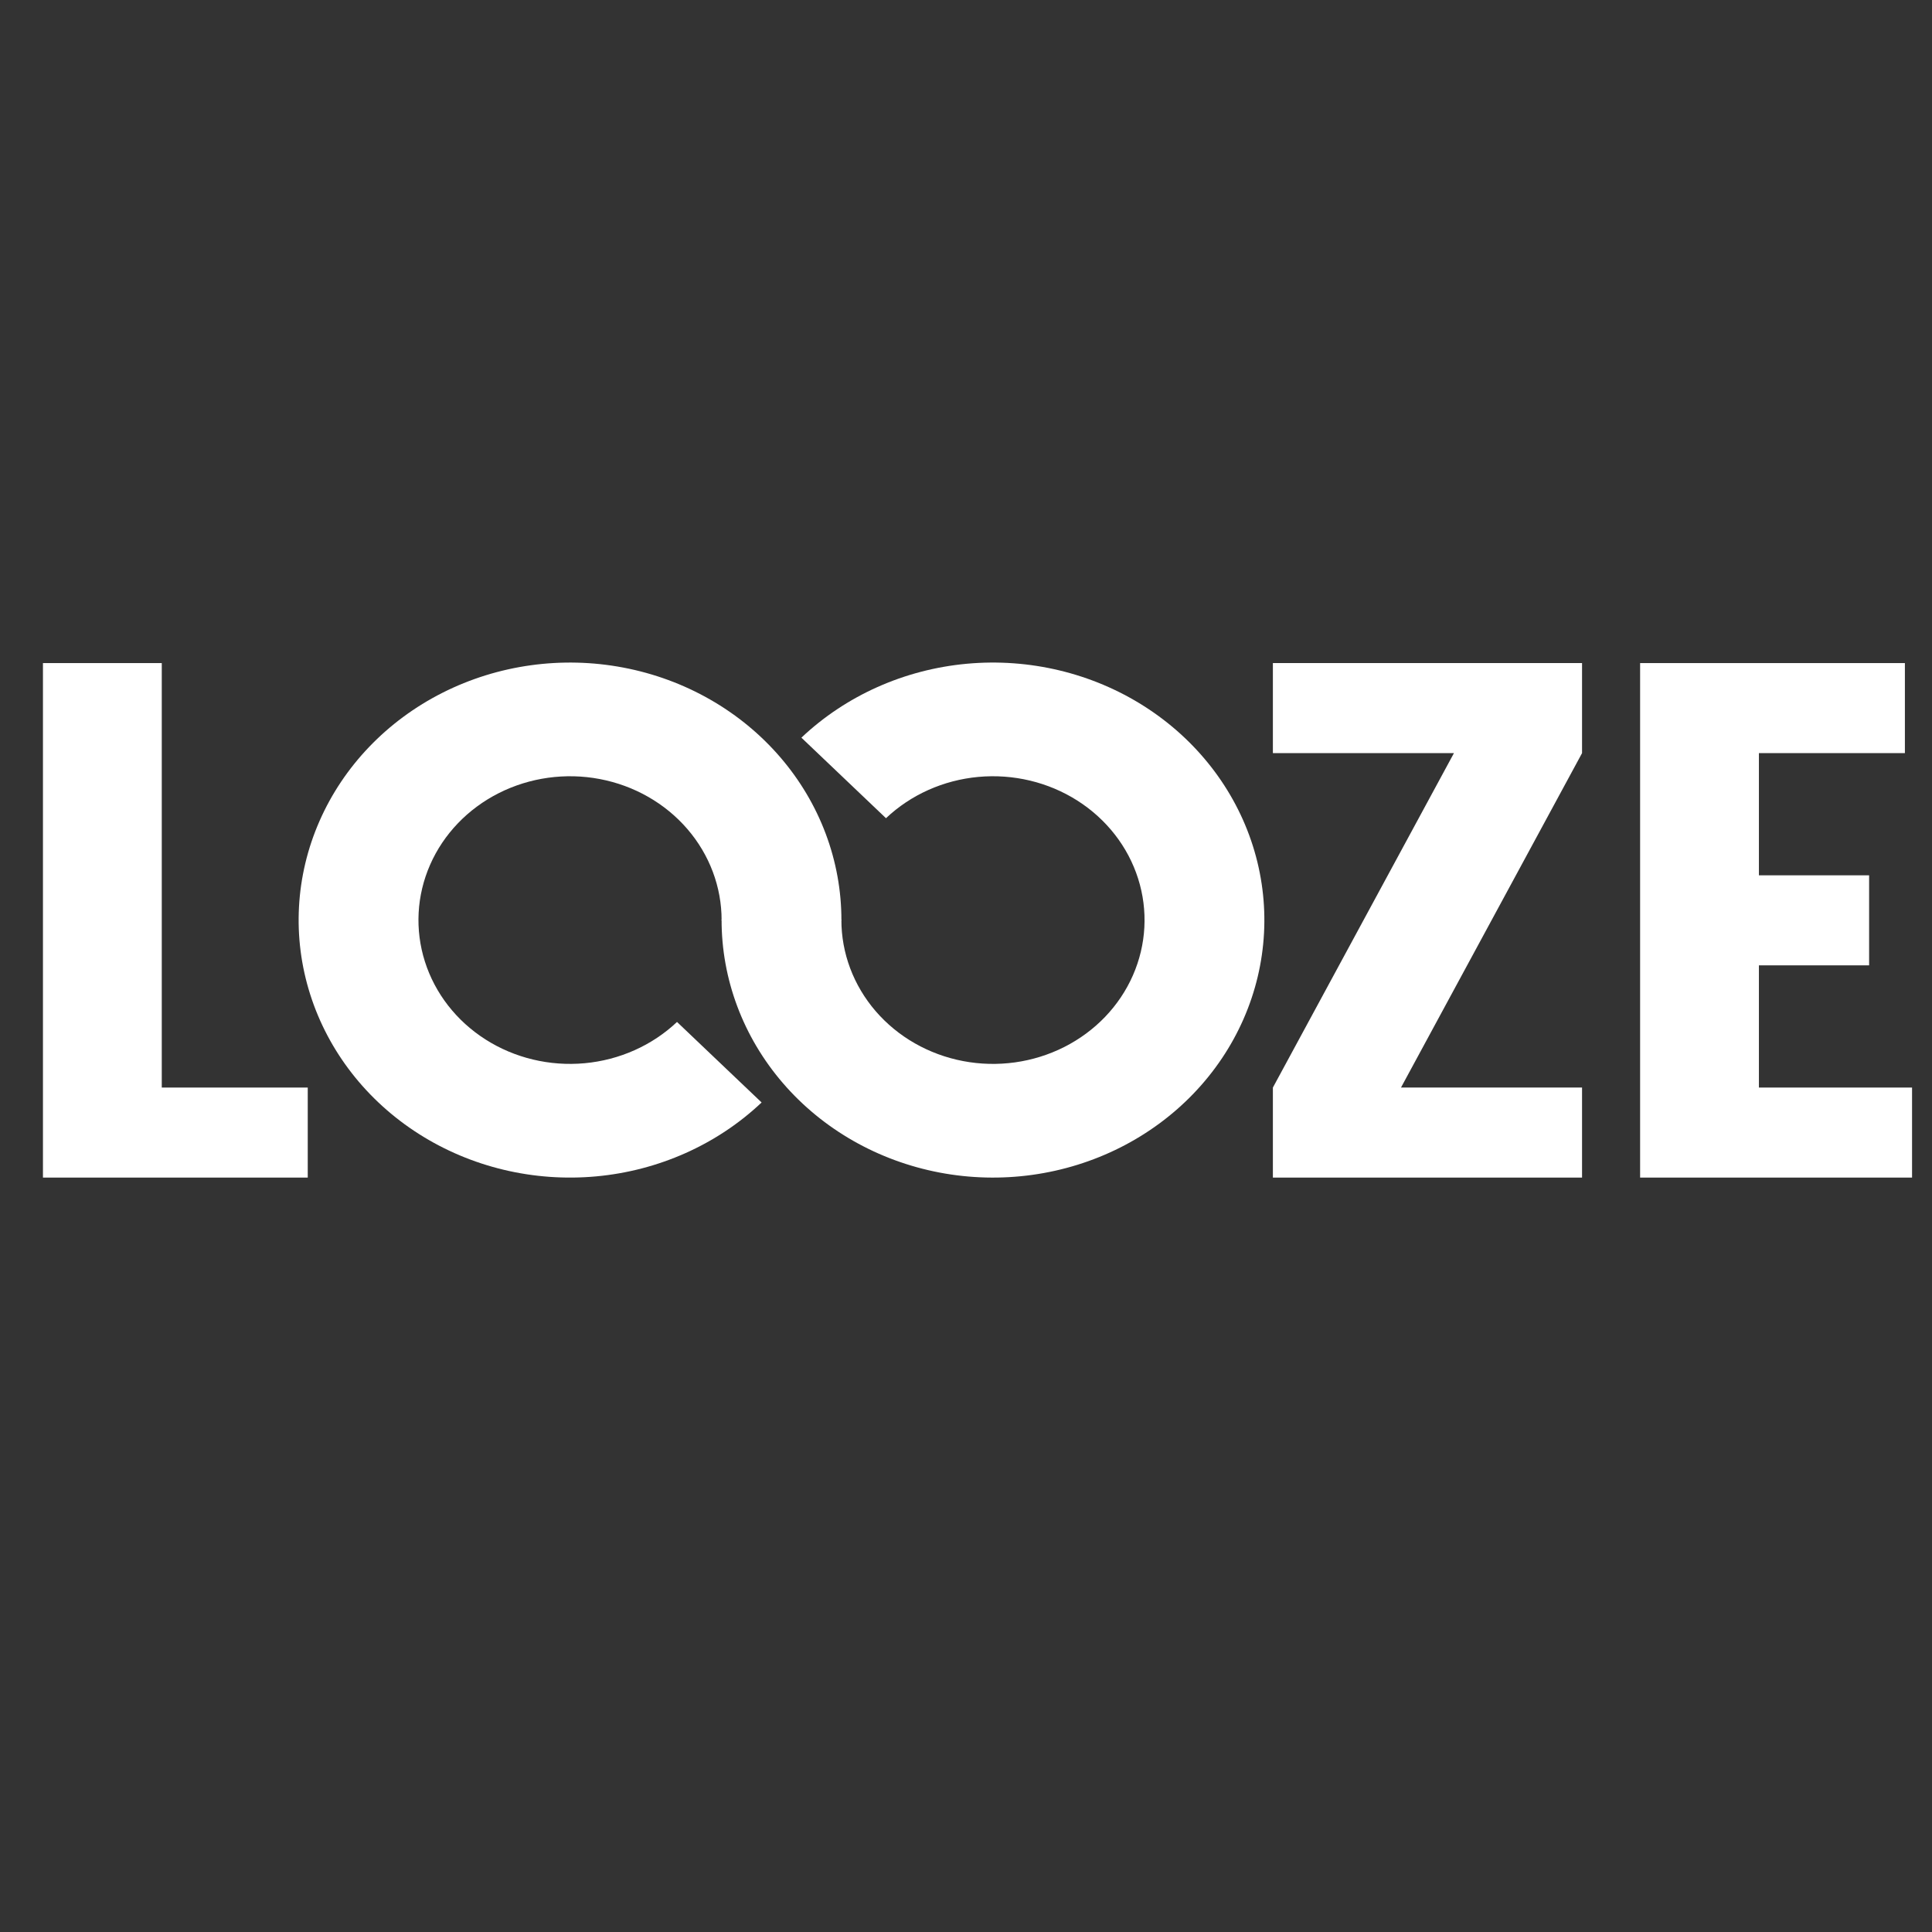
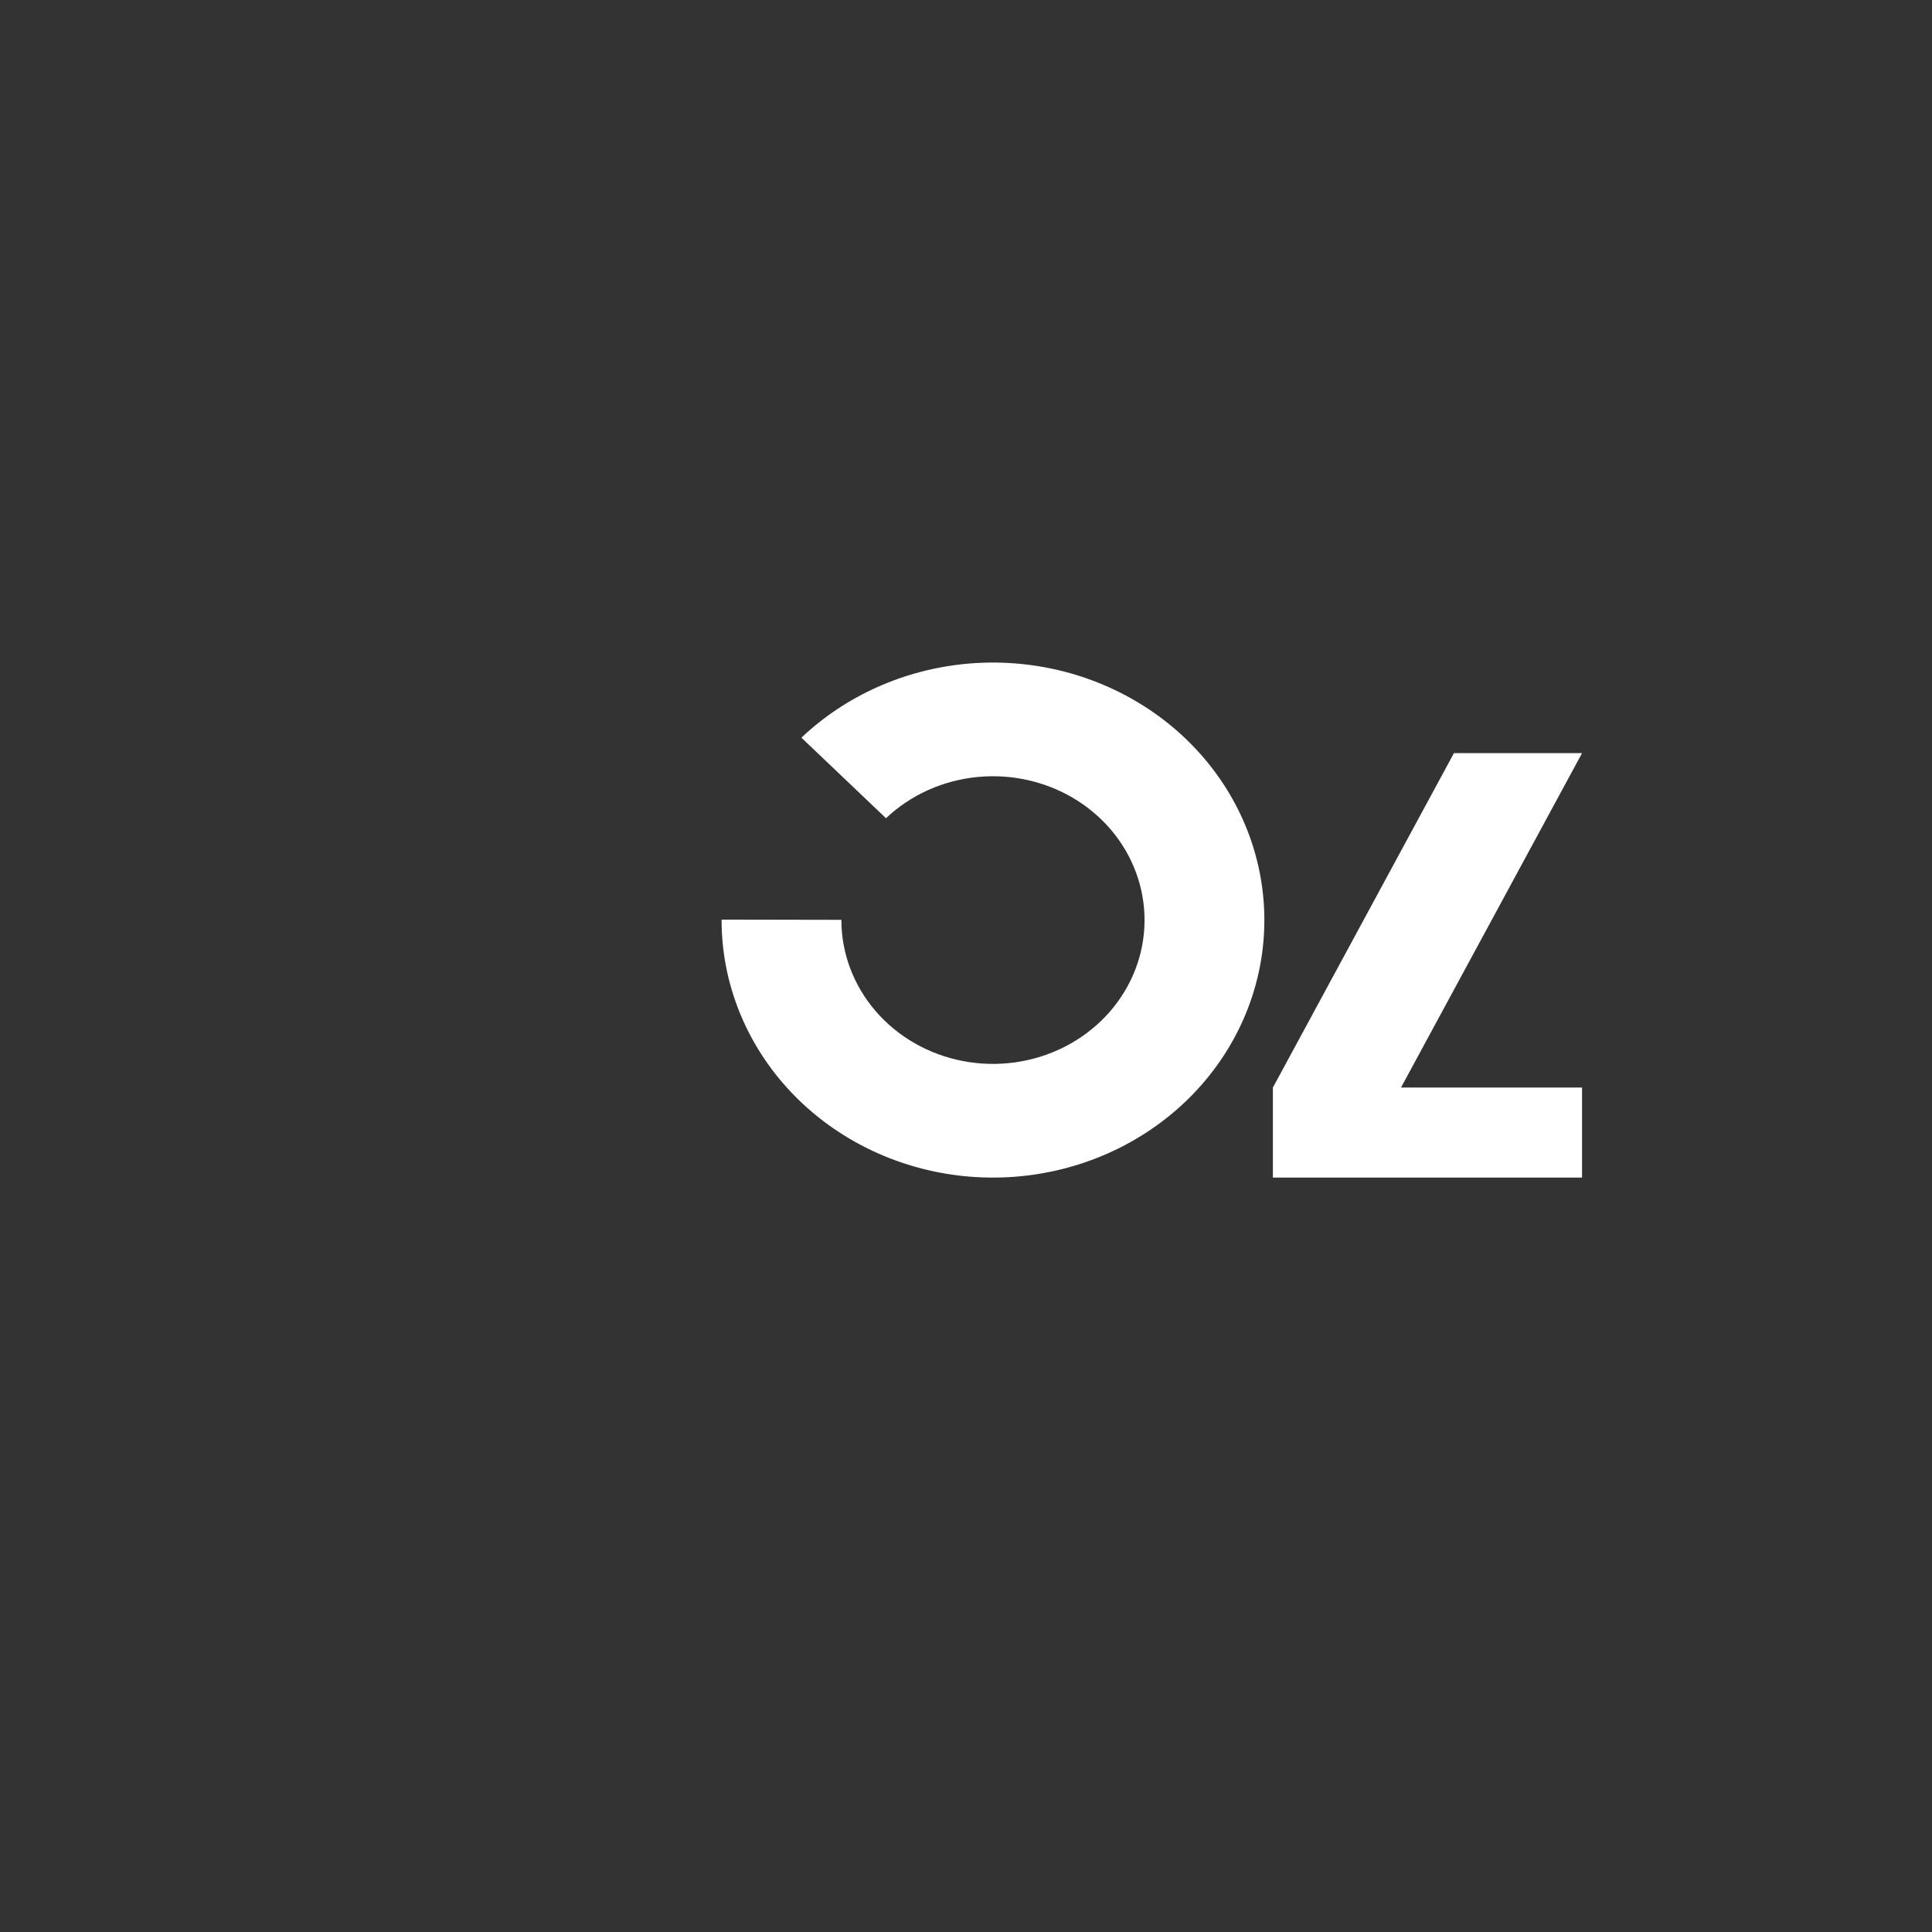
<svg xmlns="http://www.w3.org/2000/svg" width="256" height="256" viewBox="0 0 256 256" fill="none">
  <rect x="0" y="0" width="256" height="256" fill="#333333" stroke="none" />
-   <path d="M168.664 144.107L192.656 99.791H209.63L185.638 144.107H168.664ZM168.664 156.036V144.107H209.63V156.036H168.664ZM168.664 99.791V87.862H209.63V99.791H168.664Z" fill="white" />
-   <path d="M229.271 156.036V144.107H253.357V156.036H229.271ZM229.271 127.914V115.984H247.667V127.914H229.271ZM217.323 87.862H233.065V156.036H217.323V87.862ZM230.219 87.862H252.409V99.791H230.219V87.862Z" fill="white" />
-   <path d="M18.588 156.036V144.107H40.778V156.036H18.588ZM5.692 156.036V87.862H21.435V156.036H5.692Z" fill="white" />
-   <path d="M111.492 121.974C111.508 114.081 108.635 106.424 103.37 100.315C98.104 94.203 90.766 90.013 82.609 88.461C74.453 86.906 65.979 88.086 58.635 91.794C51.292 95.502 45.529 101.513 42.333 108.802C39.135 116.091 38.7 124.206 41.102 131.763C43.502 139.32 48.591 145.857 55.5 150.252C62.409 154.651 70.713 156.638 78.995 155.877C87.276 155.117 95.023 151.656 100.917 146.083L89.708 135.414C86.417 138.526 82.091 140.458 77.466 140.883C72.841 141.307 68.203 140.198 64.344 137.742C60.484 135.286 57.643 131.635 56.302 127.414C54.961 123.193 55.203 118.661 56.989 114.591C58.773 110.521 61.992 107.164 66.094 105.091C70.198 103.021 74.93 102.362 79.484 103.229C84.039 104.096 88.138 106.437 91.081 109.851C94.021 113.263 95.625 117.539 95.617 121.948L111.492 121.974Z" fill="white" />
+   <path d="M168.664 144.107L192.656 99.791H209.63L185.638 144.107H168.664ZM168.664 156.036V144.107H209.63V156.036H168.664ZM168.664 99.791H209.63V99.791H168.664Z" fill="white" />
  <path d="M95.614 121.854C95.599 129.75 98.471 137.403 103.737 143.515C109.002 149.627 116.341 153.815 124.497 155.37C132.653 156.922 141.127 155.745 148.471 152.036C155.815 148.325 161.578 142.315 164.773 135.028C167.971 127.739 168.406 119.625 166.005 112.067C163.604 104.508 158.515 97.974 151.607 93.578C144.695 89.18 136.393 87.192 128.112 87.95C119.83 88.711 112.083 92.172 106.19 97.745L117.398 108.416C120.69 105.302 125.015 103.37 129.64 102.945C134.265 102.521 138.903 103.63 142.763 106.086C146.622 108.544 149.463 112.192 150.804 116.414C152.146 120.635 151.903 125.169 150.117 129.239C148.333 133.31 145.114 136.666 141.013 138.737C136.909 140.81 132.177 141.469 127.622 140.599C123.065 139.732 118.968 137.393 116.026 133.979C113.086 130.565 111.482 126.291 111.489 121.883L95.614 121.854Z" fill="white" />
</svg>